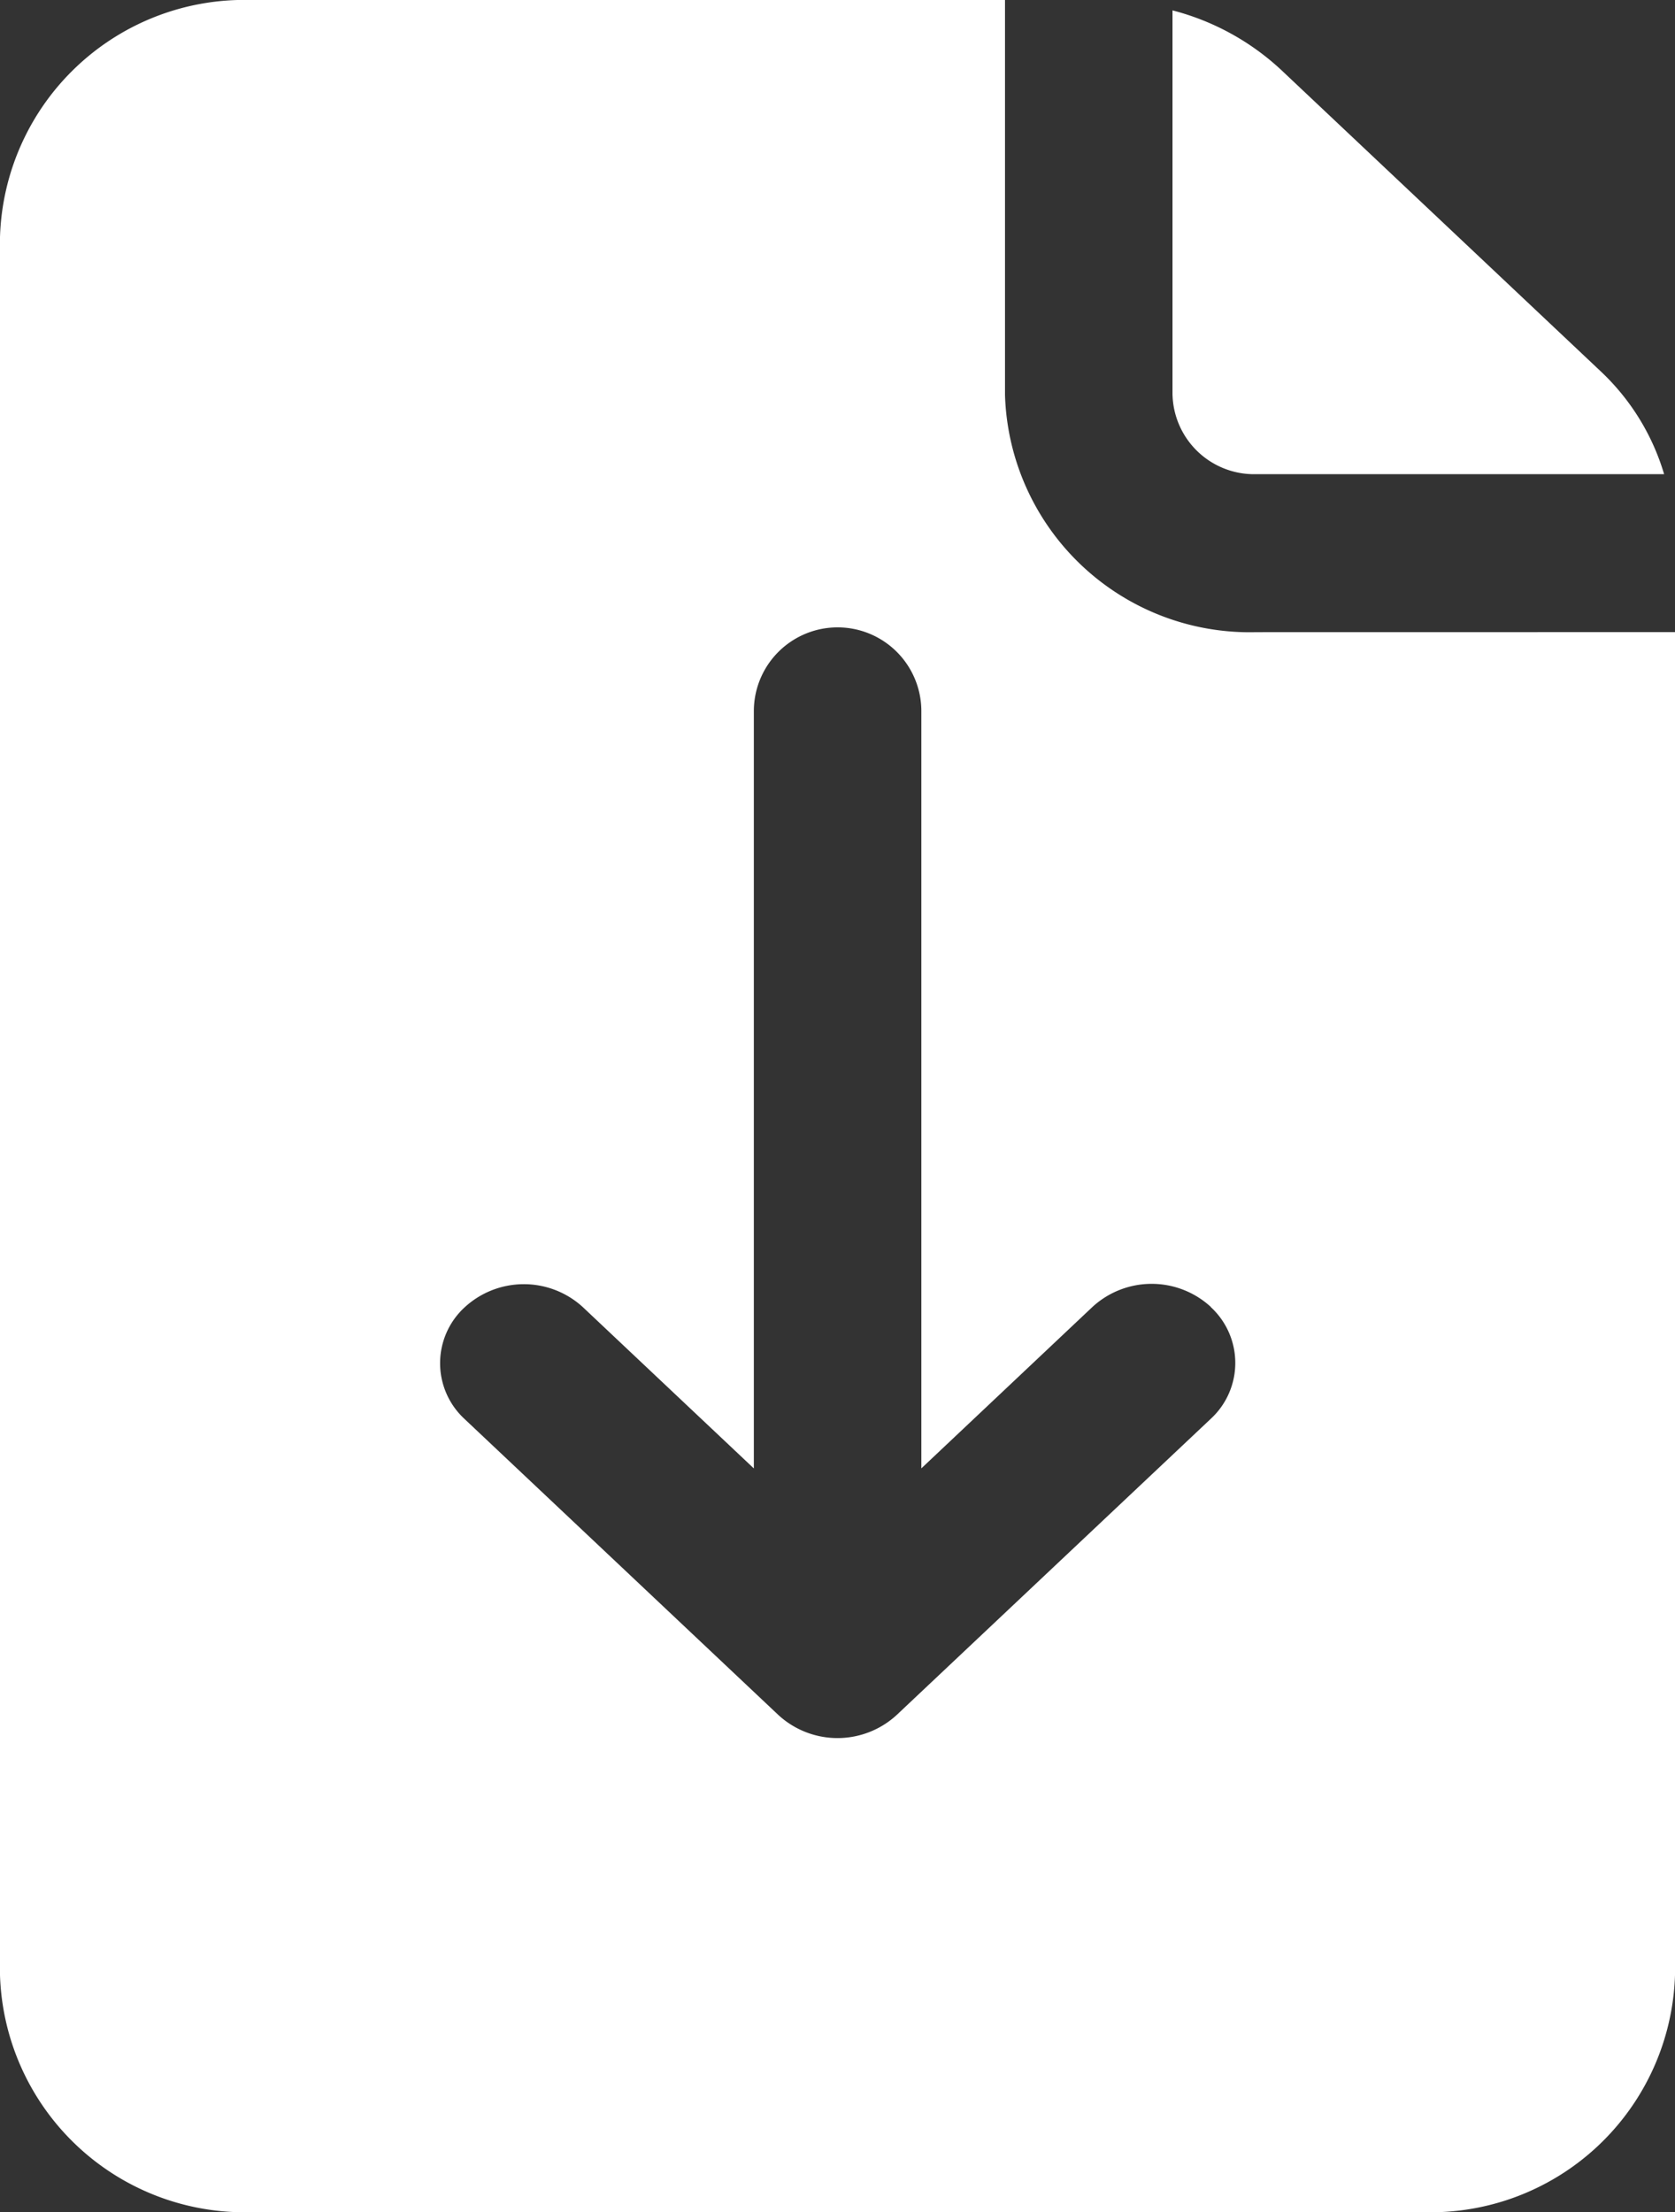
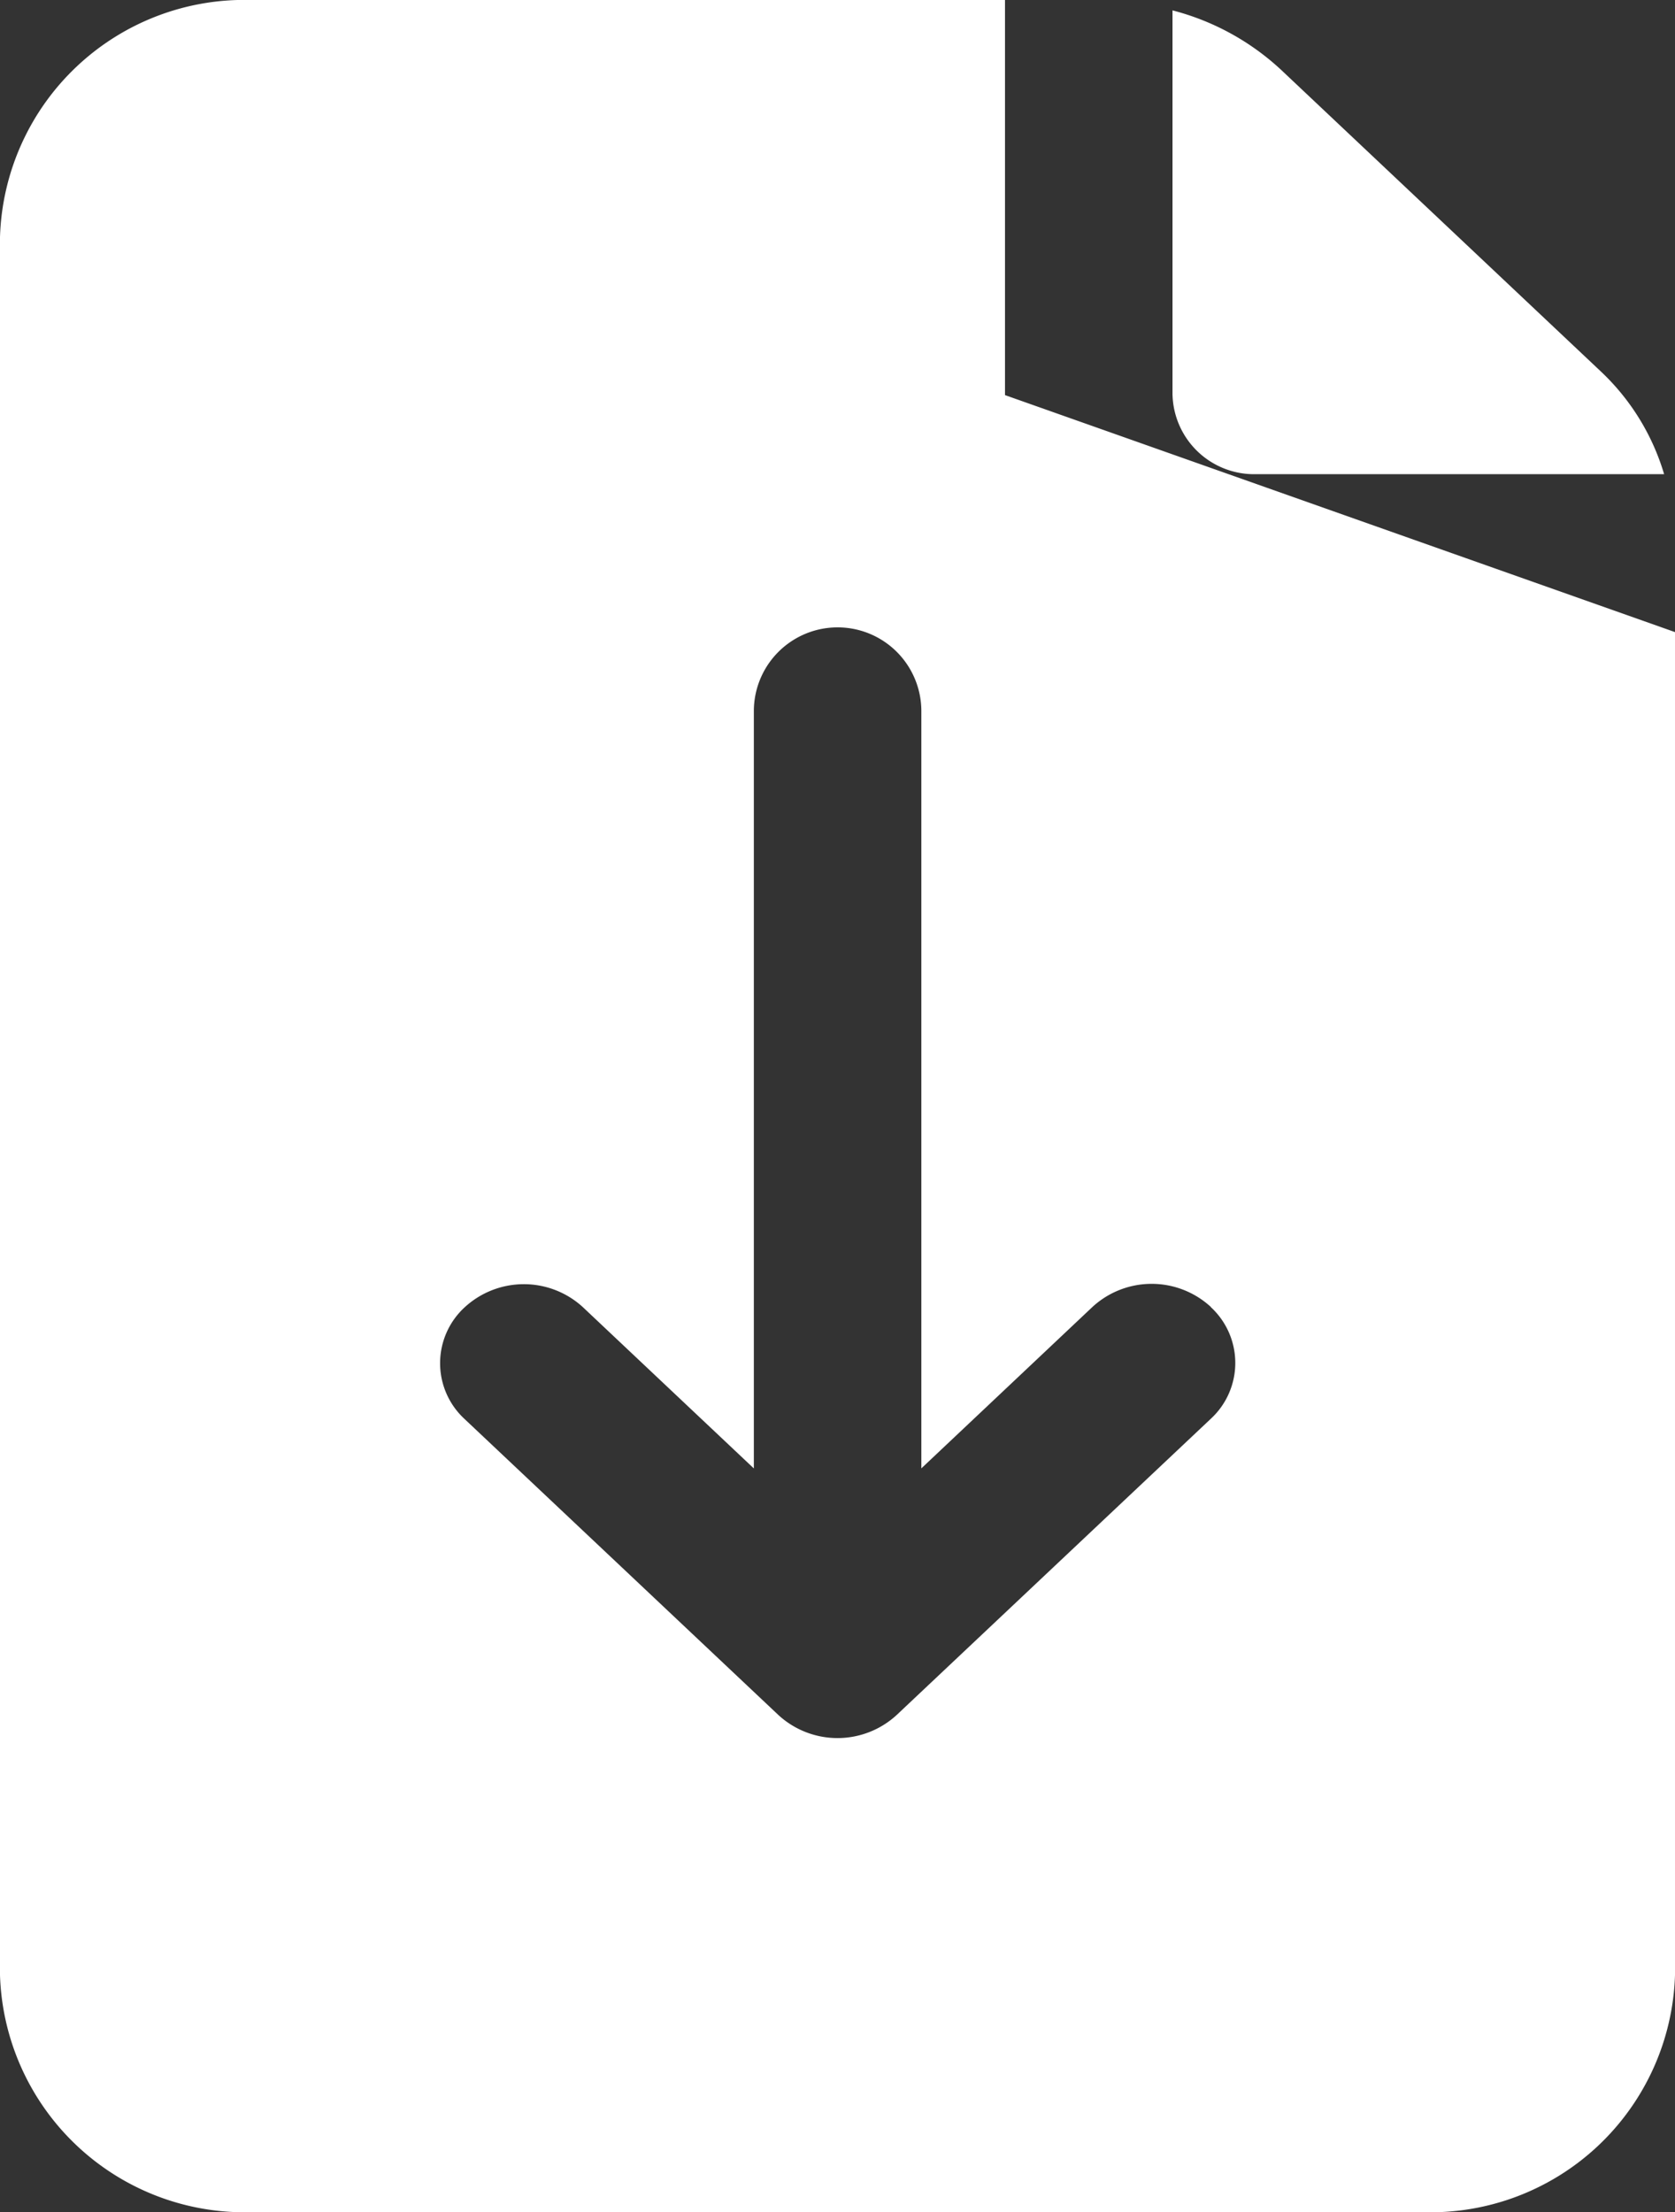
<svg xmlns="http://www.w3.org/2000/svg" width="50" height="66.006" viewBox="0 0 50 66.006">
  <rect x="0" y="0" width="50" height="66.006" fill="#333333" stroke="none" />
-   <path id="Path_15330" data-name="Path 15330" d="M237.709,48.558a2.61,2.61,0,0,0-3.535,0h0l-5.107,4.816V30.781a2.5,2.5,0,0,0-5,0V53.376l-5.11-4.818a2.608,2.608,0,0,0-3.535.022,2.263,2.263,0,0,0,0,3.312l9.376,8.84a2.608,2.608,0,0,0,3.533,0l9.376-8.837a2.265,2.265,0,0,0,0-3.333Zm13.855-20.136V68.495a7.305,7.305,0,0,1-7.5,7.073h-35a7.308,7.308,0,0,1-7.5-7.073V16.634a7.3,7.3,0,0,1,7.5-7.072h22.5V21.351a7.307,7.307,0,0,0,7.5,7.073Zm-15-7.073V9.872a7.524,7.524,0,0,1,3.233,1.766l9.571,9.024a6.905,6.905,0,0,1,1.871,3.048H239.065a2.437,2.437,0,0,1-2.5-2.359" transform="translate(-201.564 -9.562)" fill="#fff" />
+   <path id="Path_15330" data-name="Path 15330" d="M237.709,48.558a2.61,2.61,0,0,0-3.535,0h0l-5.107,4.816V30.781a2.5,2.5,0,0,0-5,0V53.376l-5.11-4.818a2.608,2.608,0,0,0-3.535.022,2.263,2.263,0,0,0,0,3.312l9.376,8.84a2.608,2.608,0,0,0,3.533,0l9.376-8.837a2.265,2.265,0,0,0,0-3.333Zm13.855-20.136V68.495a7.305,7.305,0,0,1-7.5,7.073h-35a7.308,7.308,0,0,1-7.5-7.073V16.634a7.3,7.3,0,0,1,7.5-7.072h22.5V21.351Zm-15-7.073V9.872a7.524,7.524,0,0,1,3.233,1.766l9.571,9.024a6.905,6.905,0,0,1,1.871,3.048H239.065a2.437,2.437,0,0,1-2.5-2.359" transform="translate(-201.564 -9.562)" fill="#fff" />
</svg>